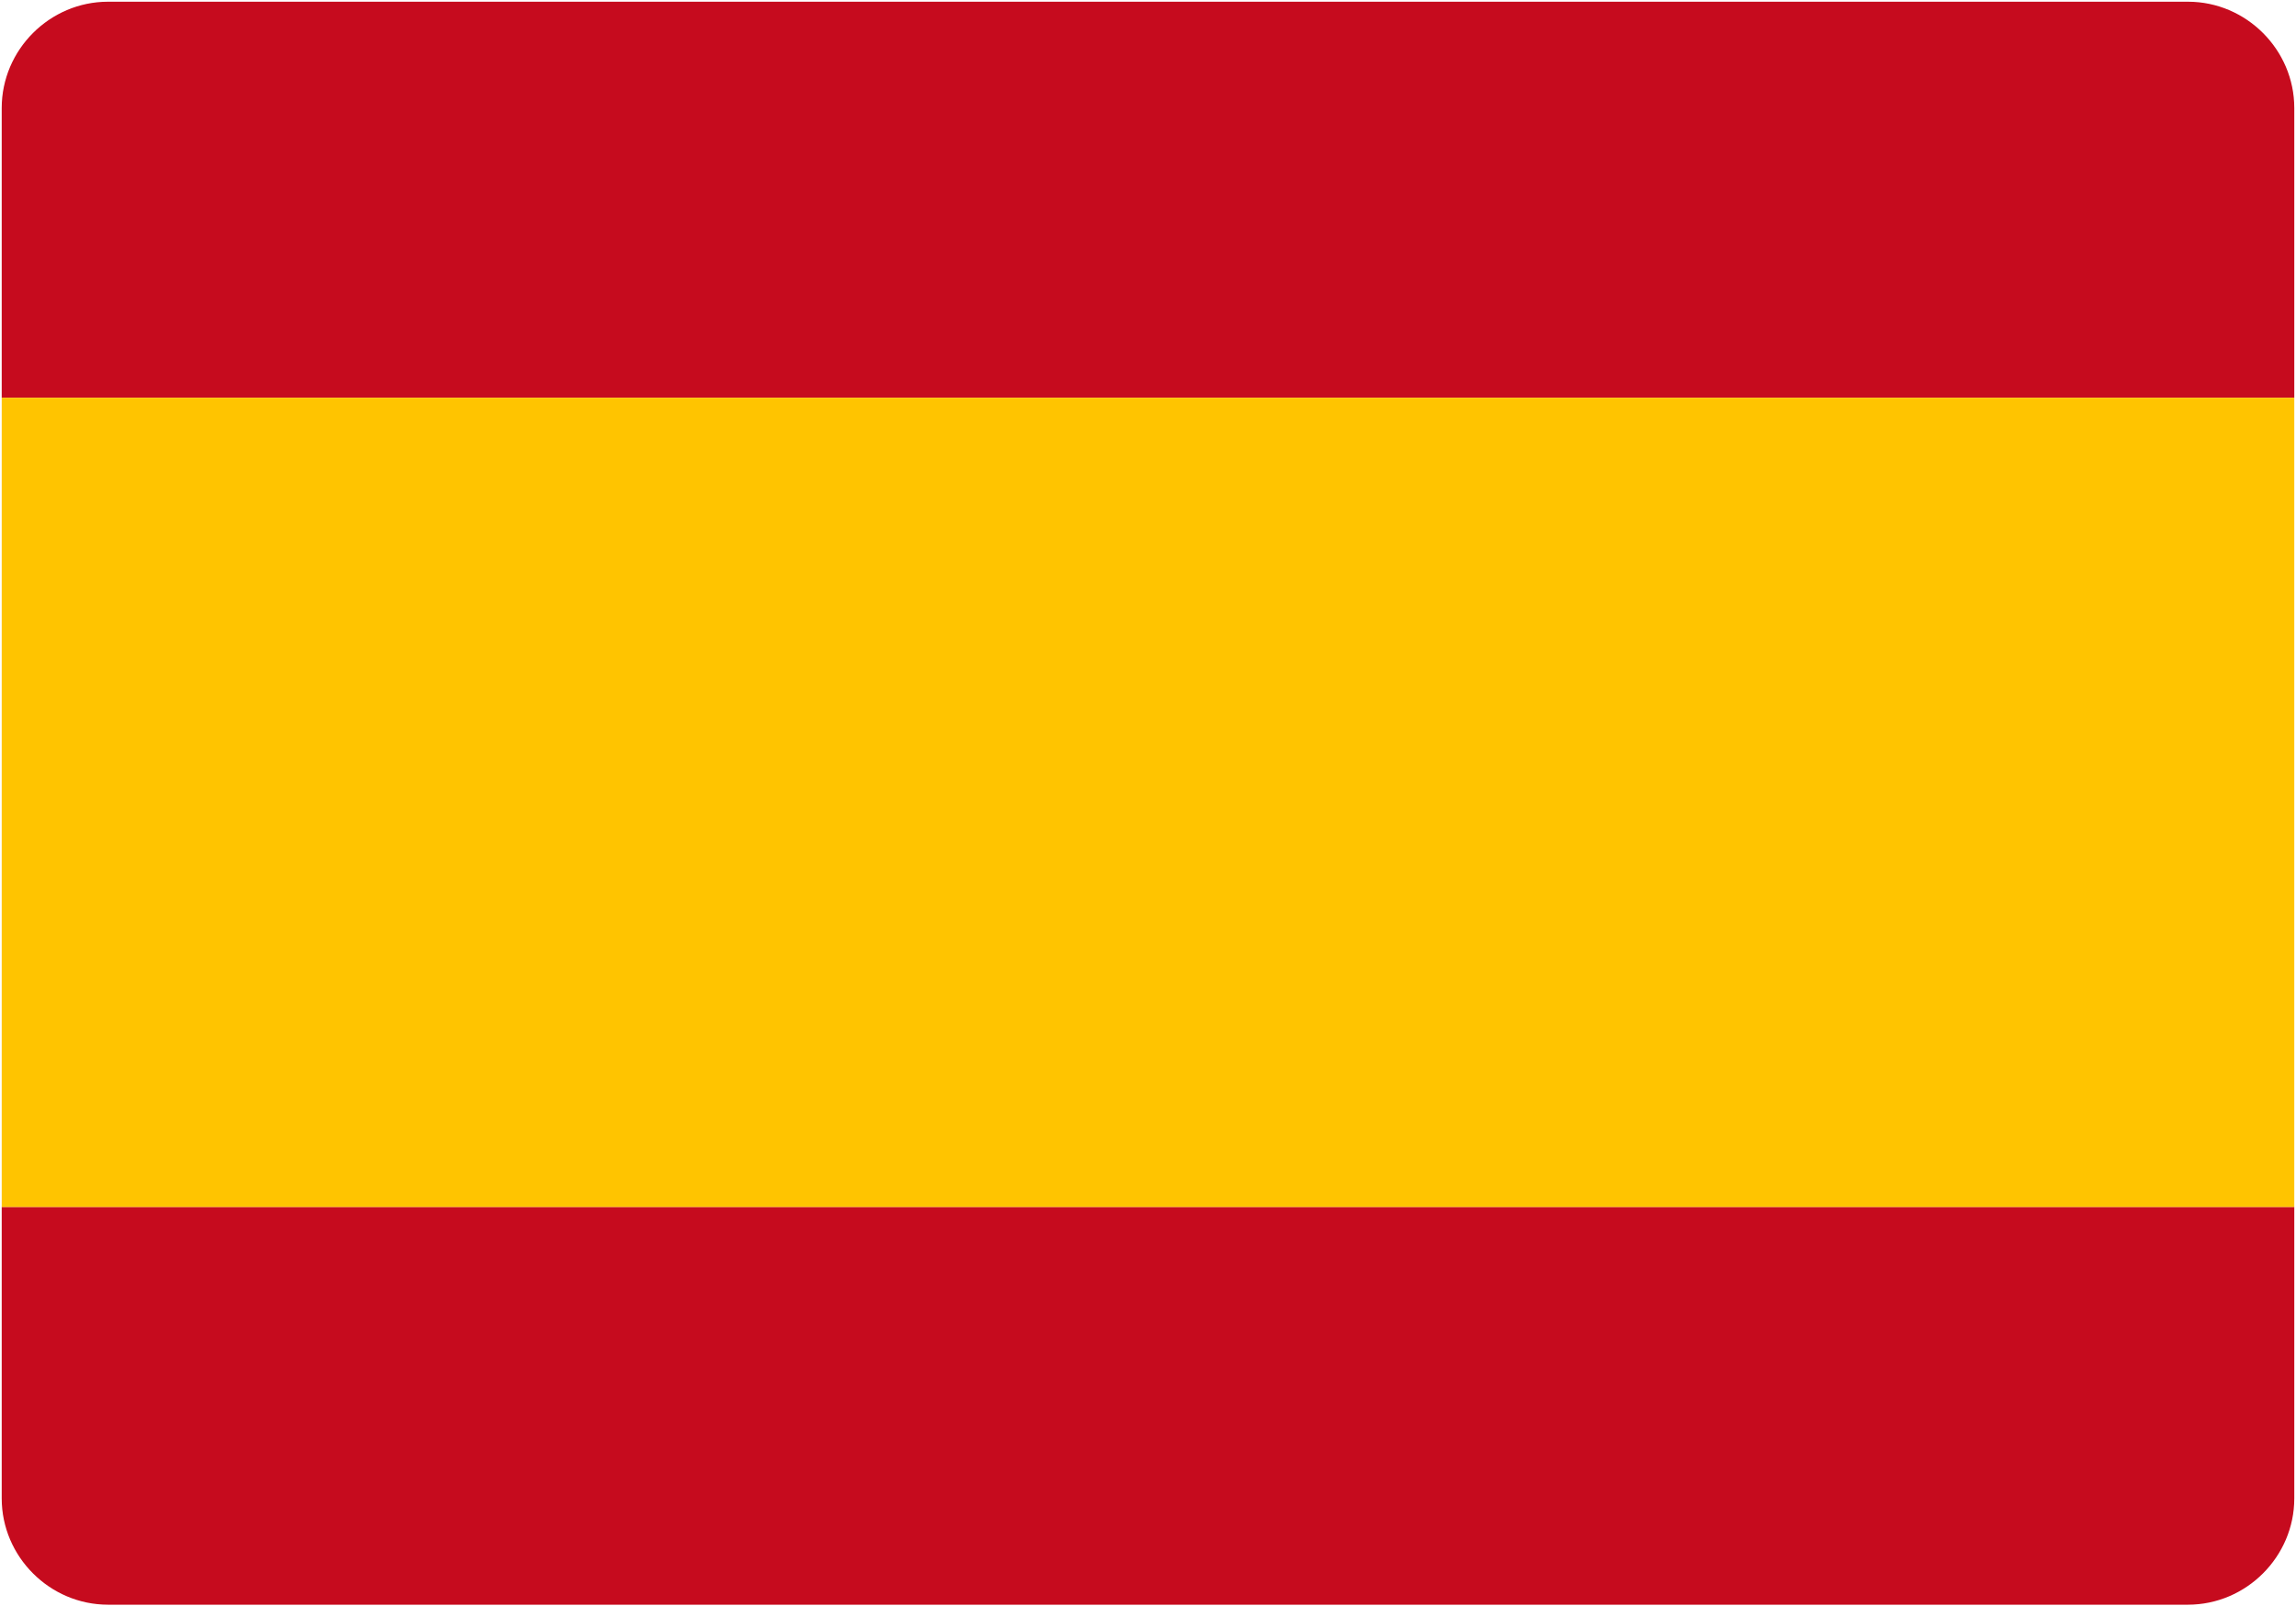
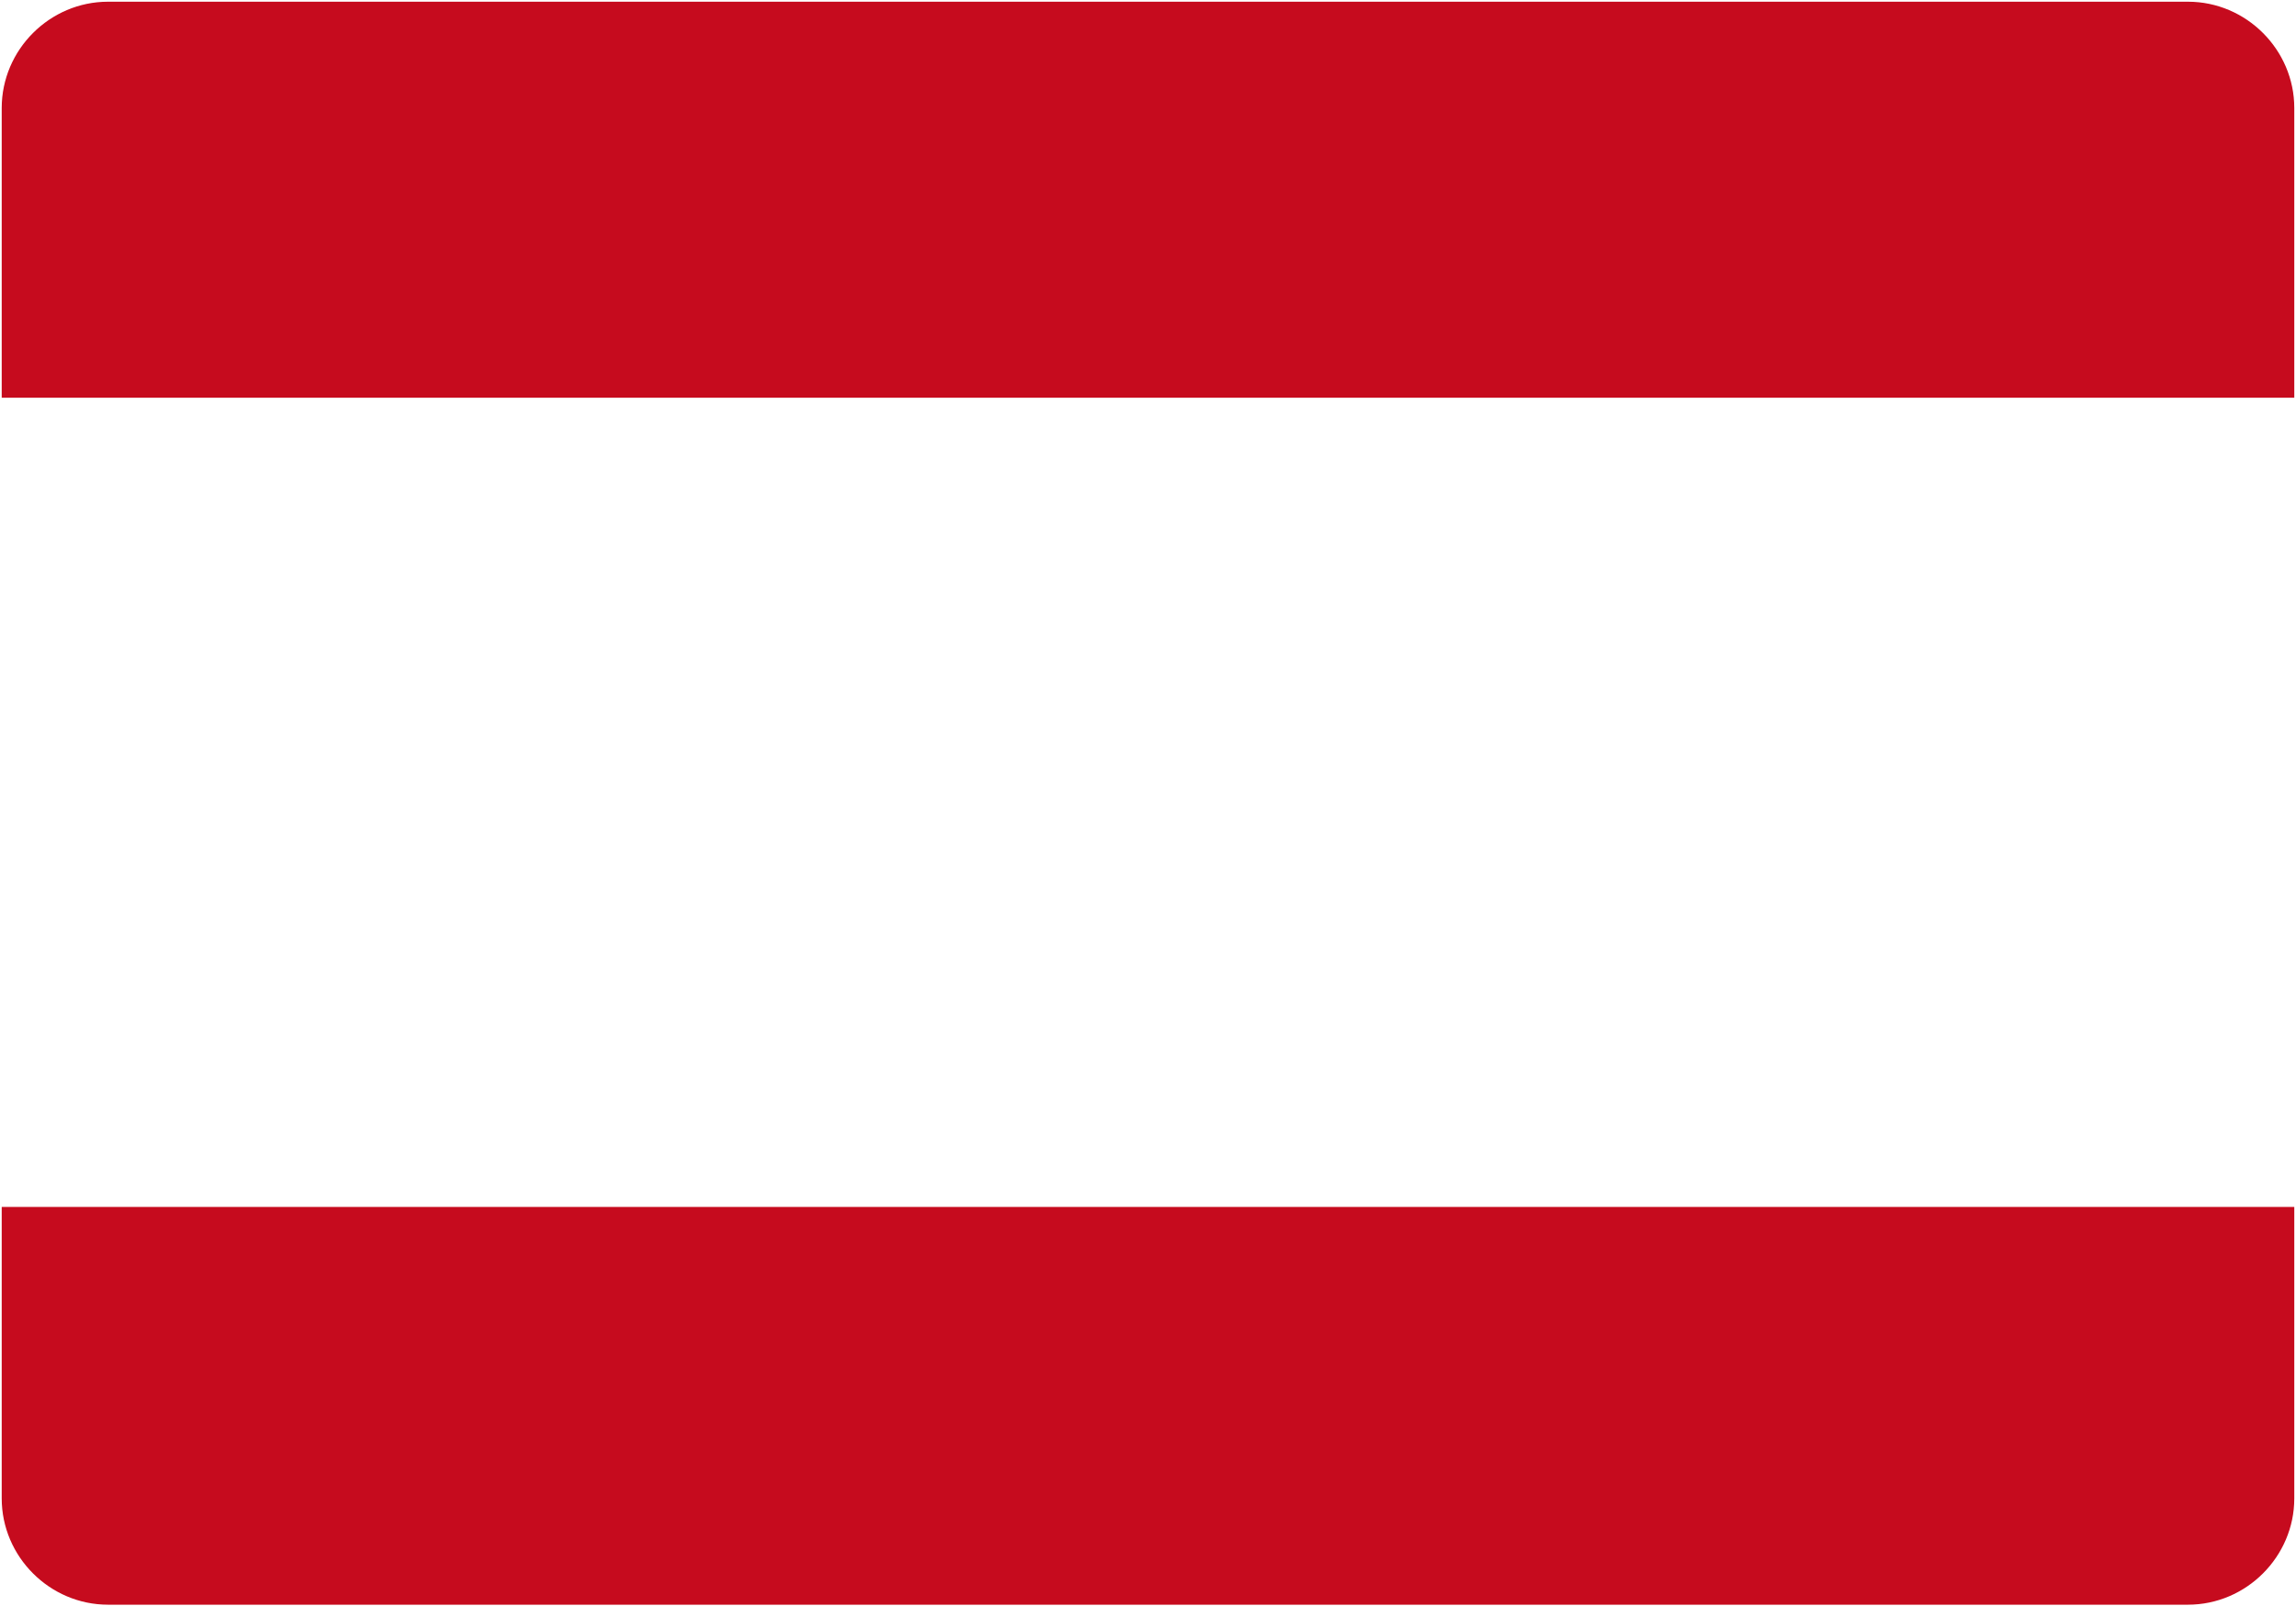
<svg xmlns="http://www.w3.org/2000/svg" version="1.1" id="Capa_1" x="0px" y="0px" viewBox="0 0 133.9 93.7" style="enable-background:new 0 0 133.9 93.7;" xml:space="preserve">
  <style type="text/css">
	.st0{fill:#C60B1E;}
	.st1{fill:#FFC400;}
</style>
  <g>
-     <path class="st0" d="M0.1,87.4c0,3.4,2.8,6.2,6.2,6.2h121.3c3.4,0,6.2-2.8,6.2-6.2v-17H0.1V87.4z" />
+     <path class="st0" d="M0.1,87.4c0,3.4,2.8,6.2,6.2,6.2h121.3c3.4,0,6.2-2.8,6.2-6.2v-17H0.1V87.4" />
    <path class="st0" d="M133.8,6.3c0-3.4-2.8-6.2-6.2-6.2H6.3c-3.4,0-6.2,2.8-6.2,6.2v16.9h133.7V6.3z" />
-     <rect x="0.1" y="23.2" class="st1" width="133.7" height="47.2" />
  </g>
</svg>